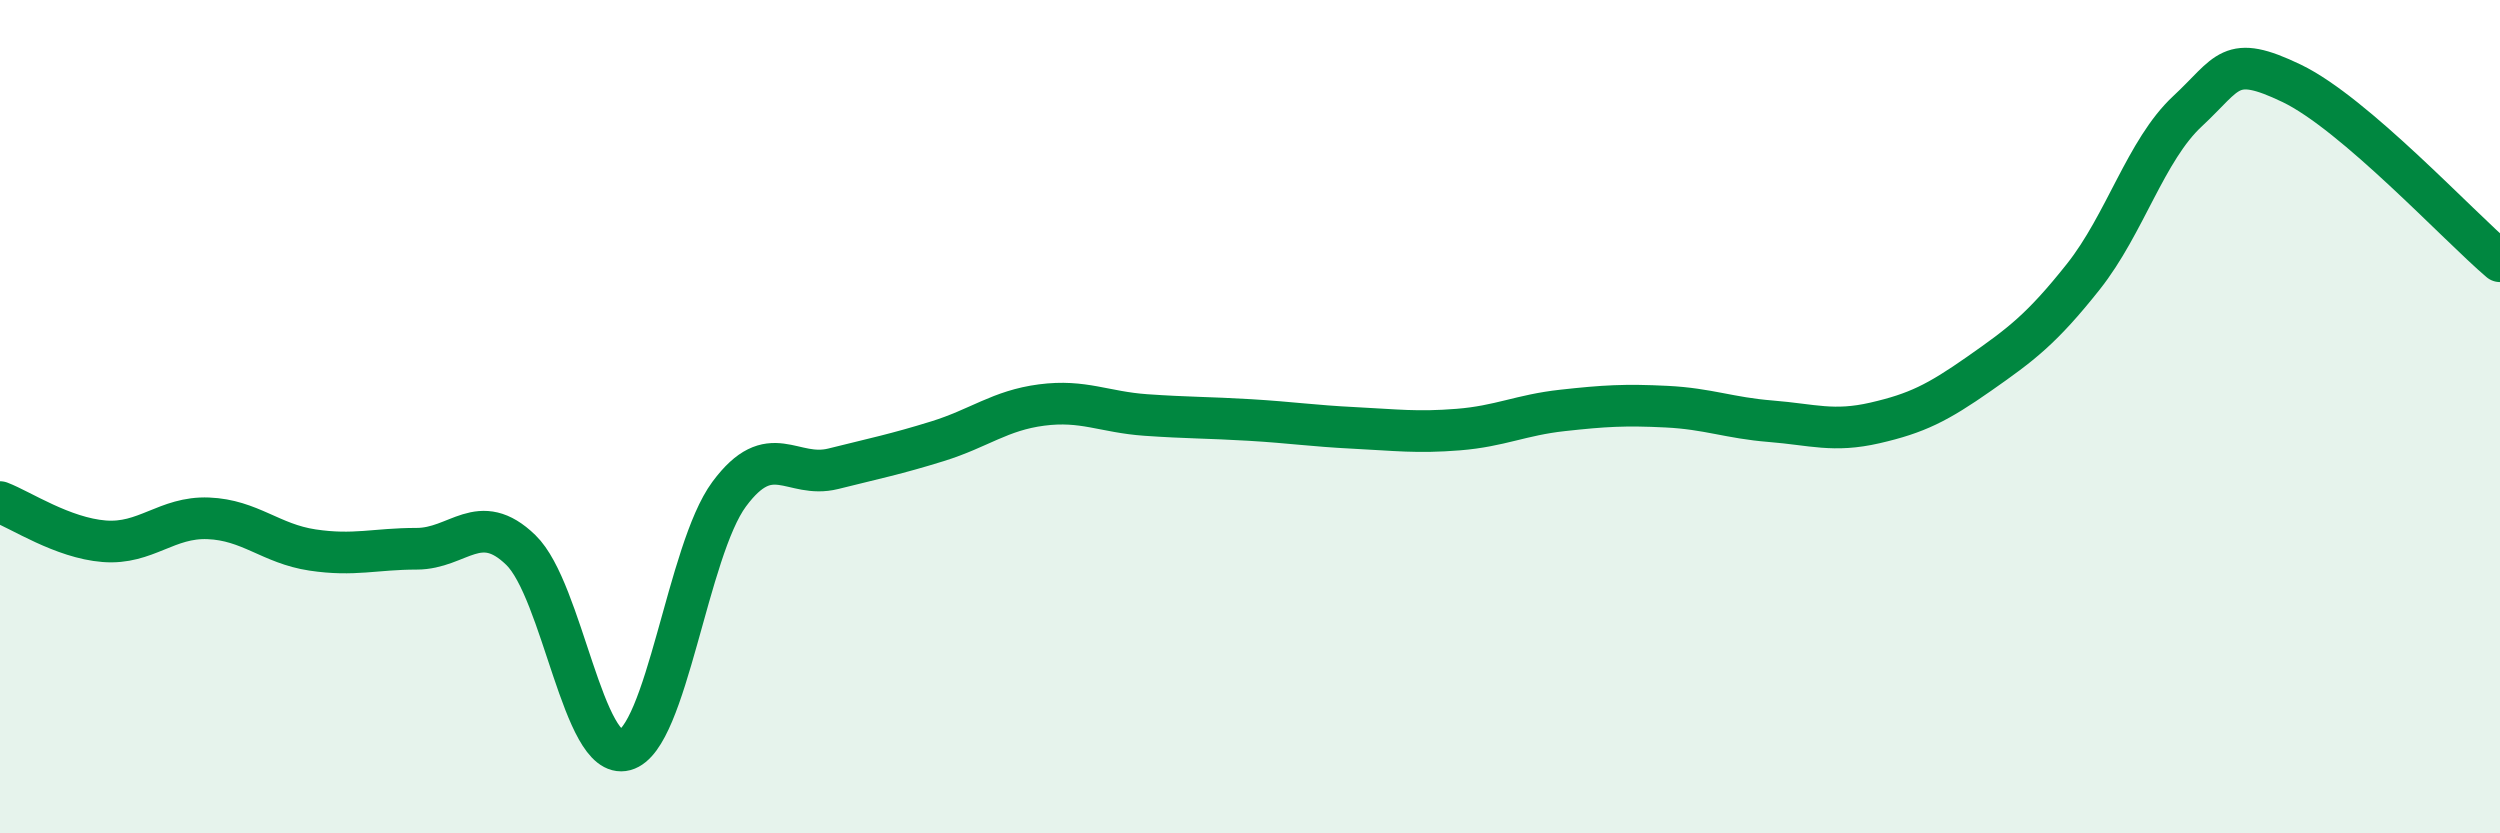
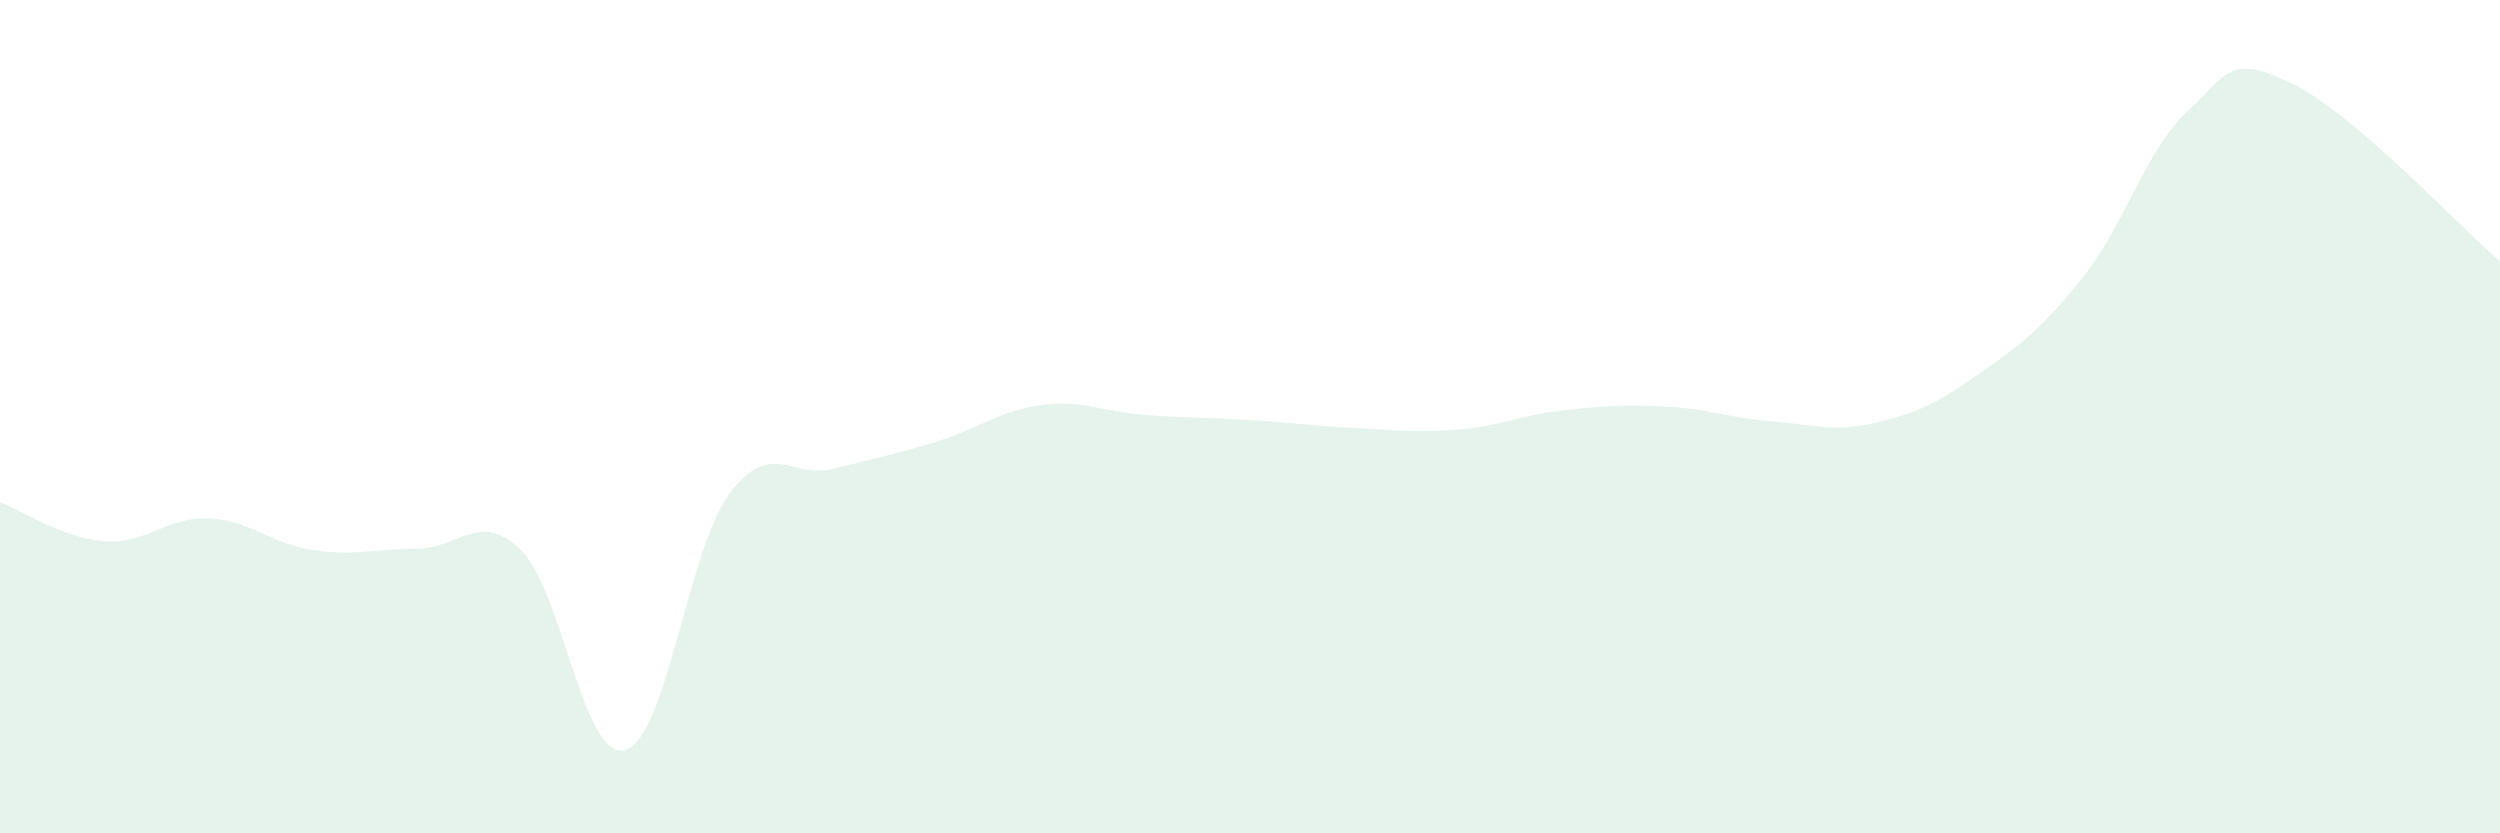
<svg xmlns="http://www.w3.org/2000/svg" width="60" height="20" viewBox="0 0 60 20">
  <path d="M 0,12.05 C 0.5,12.24 1.5,12.91 2.5,12.99 C 3.5,13.07 4,12.4 5,12.44 C 6,12.48 6.5,13.05 7.5,13.2 C 8.5,13.35 9,13.17 10,13.17 C 11,13.17 11.5,12.23 12.5,13.2 C 13.5,14.17 14,18.27 15,18 C 16,17.73 16.5,13.21 17.5,11.86 C 18.5,10.51 19,11.5 20,11.25 C 21,11 21.5,10.9 22.5,10.59 C 23.5,10.28 24,9.85 25,9.72 C 26,9.59 26.5,9.89 27.5,9.96 C 28.5,10.03 29,10.02 30,10.08 C 31,10.14 31.5,10.22 32.5,10.27 C 33.5,10.32 34,10.39 35,10.31 C 36,10.23 36.5,9.96 37.5,9.85 C 38.5,9.74 39,9.71 40,9.76 C 41,9.81 41.5,10.03 42.5,10.11 C 43.5,10.19 44,10.38 45,10.15 C 46,9.92 46.5,9.67 47.5,8.97 C 48.5,8.27 49,7.9 50,6.64 C 51,5.38 51.5,3.6 52.5,2.67 C 53.5,1.74 53.5,1.28 55,2 C 56.5,2.72 59,5.42 60,6.27L60 20L0 20Z" fill="#008740" opacity="0.1" stroke-linecap="round" stroke-linejoin="round" />
-   <path d="M 0,12.05 C 0.5,12.24 1.5,12.91 2.5,12.99 C 3.5,13.07 4,12.4 5,12.44 C 6,12.48 6.5,13.05 7.5,13.2 C 8.5,13.35 9,13.17 10,13.17 C 11,13.17 11.5,12.23 12.5,13.2 C 13.5,14.17 14,18.27 15,18 C 16,17.73 16.5,13.21 17.5,11.86 C 18.5,10.51 19,11.5 20,11.25 C 21,11 21.5,10.9 22.5,10.59 C 23.5,10.28 24,9.85 25,9.72 C 26,9.59 26.5,9.89 27.5,9.96 C 28.5,10.03 29,10.02 30,10.08 C 31,10.14 31.5,10.22 32.5,10.27 C 33.5,10.32 34,10.39 35,10.31 C 36,10.23 36.5,9.96 37.5,9.85 C 38.5,9.74 39,9.71 40,9.76 C 41,9.81 41.5,10.03 42.5,10.11 C 43.5,10.19 44,10.38 45,10.15 C 46,9.92 46.5,9.67 47.5,8.97 C 48.5,8.27 49,7.9 50,6.64 C 51,5.38 51.5,3.6 52.5,2.67 C 53.5,1.74 53.5,1.28 55,2 C 56.5,2.72 59,5.42 60,6.27" stroke="#008740" stroke-width="1" fill="none" stroke-linecap="round" stroke-linejoin="round" />
</svg>